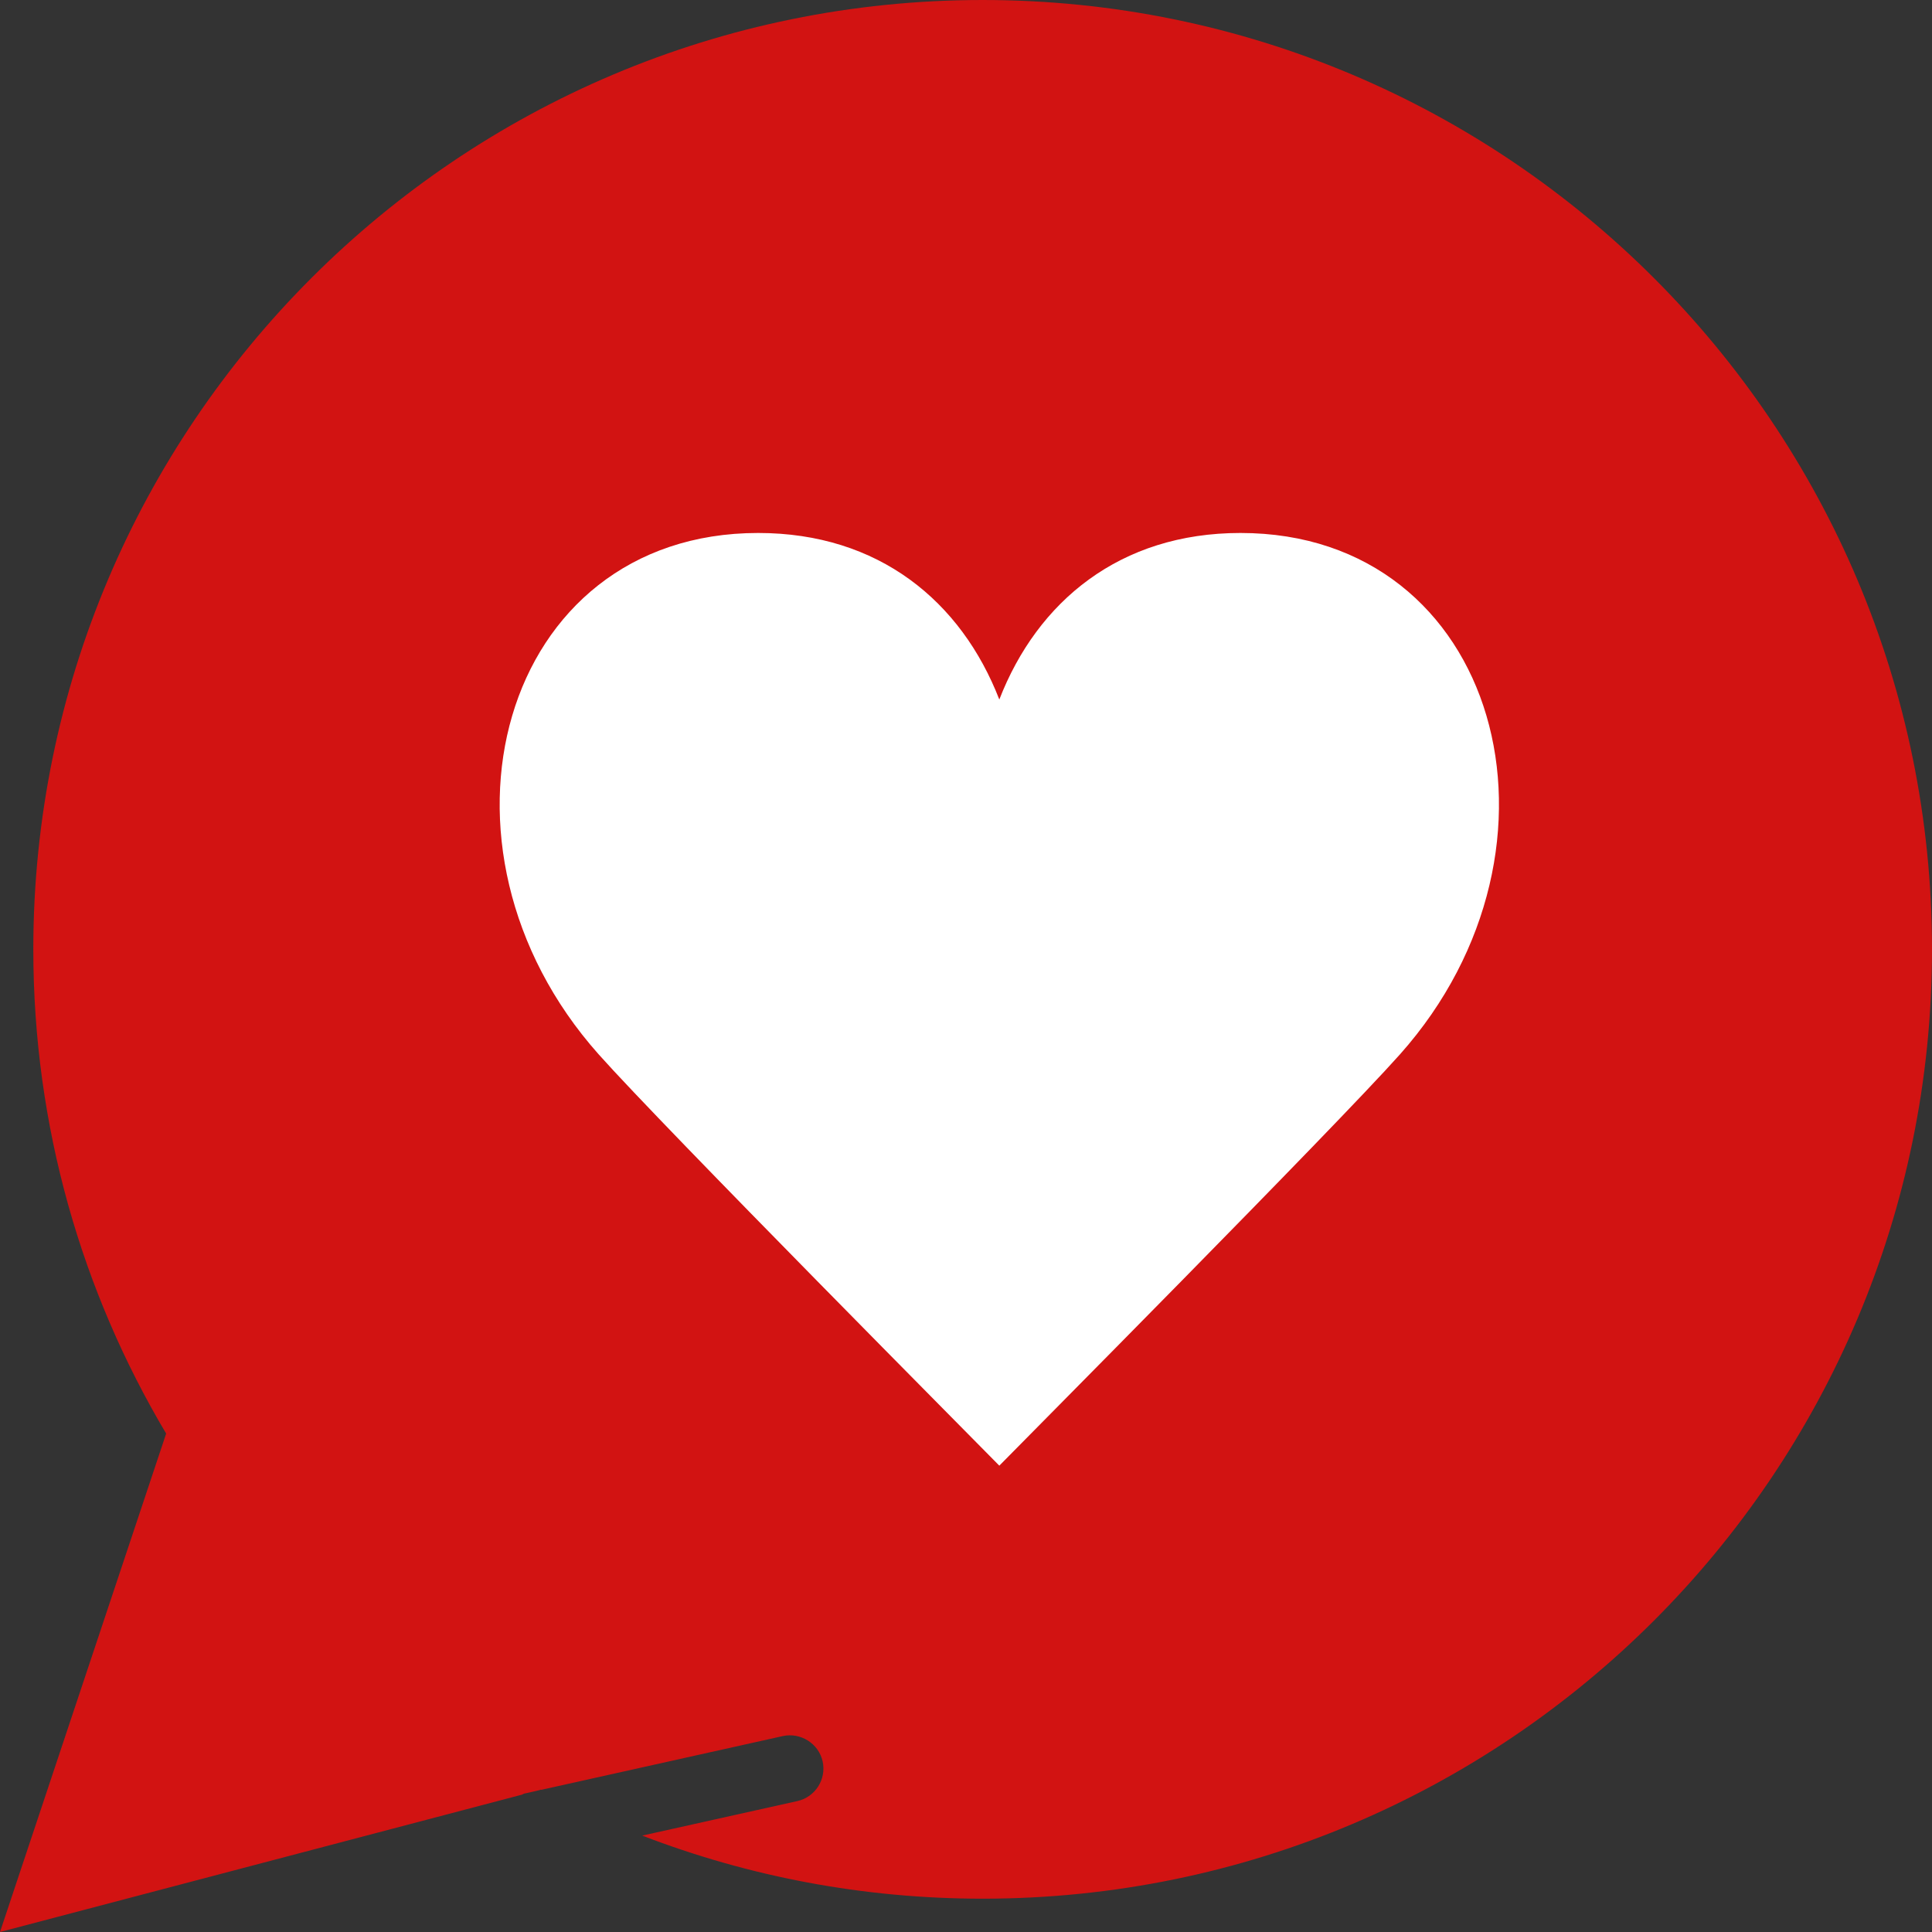
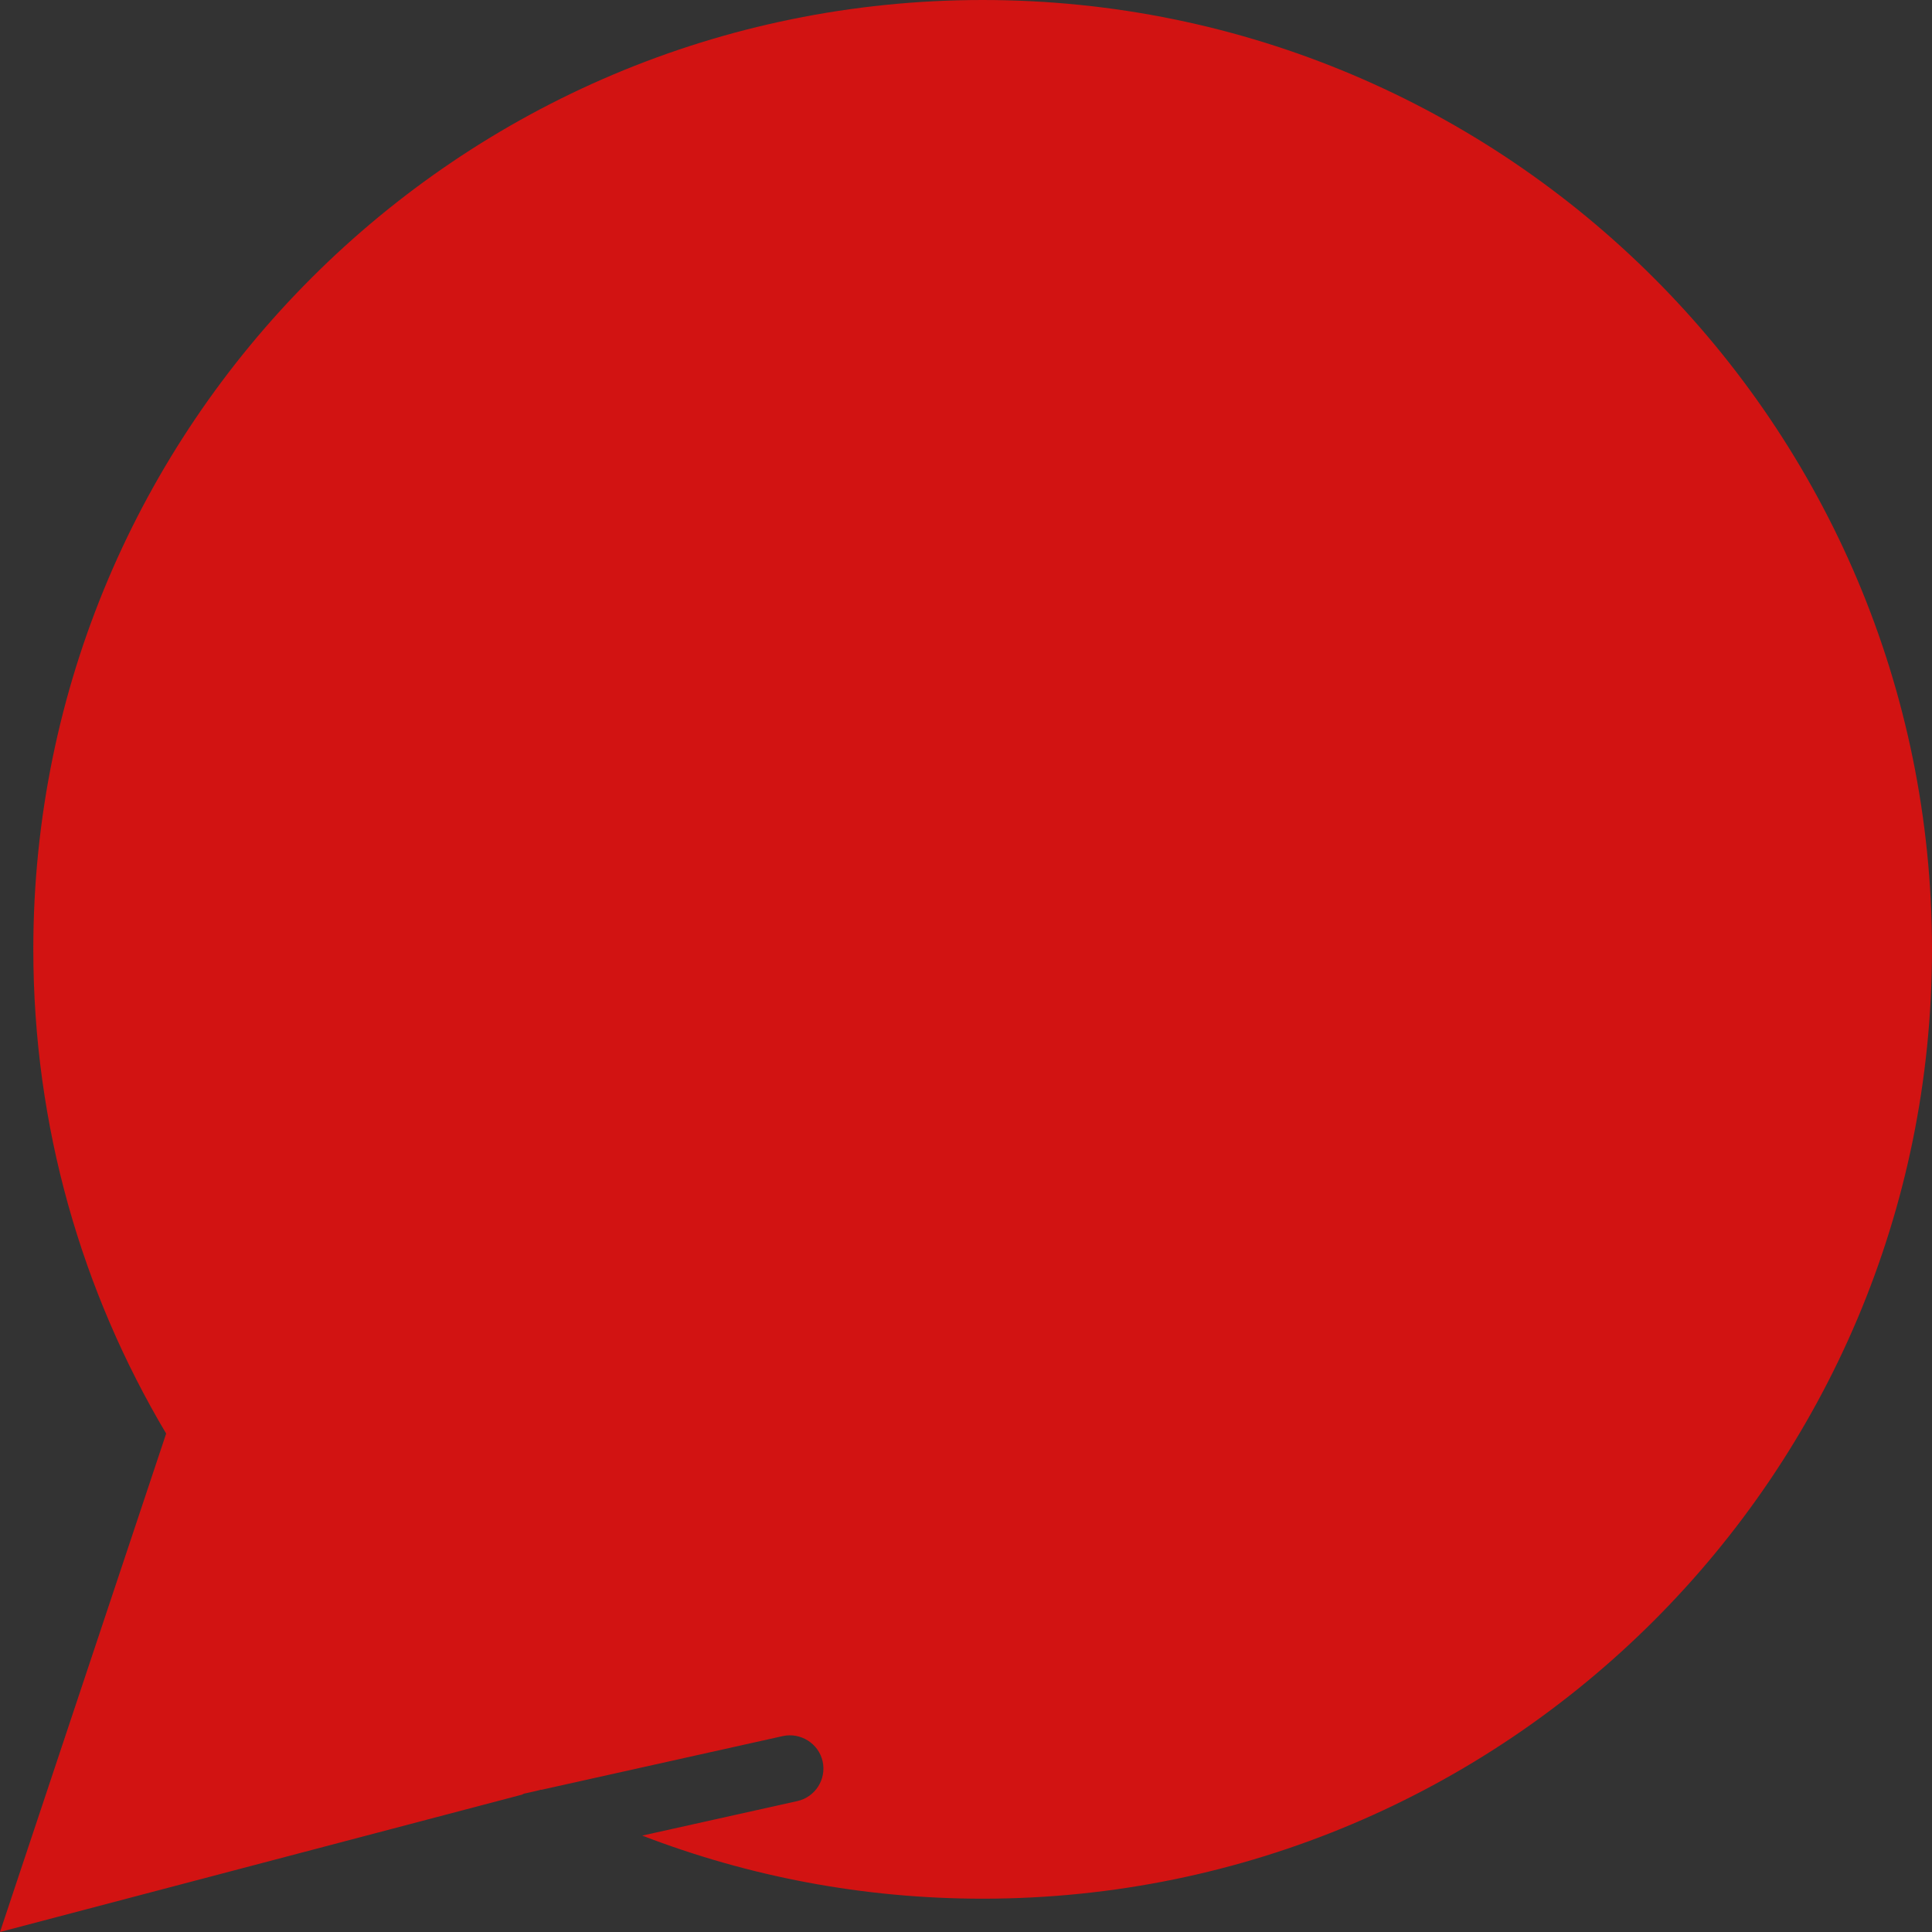
<svg xmlns="http://www.w3.org/2000/svg" height="800px" width="800px" version="1.1" id="Layer_1" viewBox="0 0 503.322 503.322" xml:space="preserve" fill="#D21312">
  <rect x="0" y="0" width="503.322" height="503.322" fill="#333333" stroke="none" />
  <g id="SVGRepo_bgCarrier" stroke-width="0" />
  <g id="SVGRepo_tracerCarrier" stroke-linecap="round" stroke-linejoin="round" />
  <g id="SVGRepo_iconCarrier">
    <g>
      <path style="fill:#D21312;" d="M207.716,469.218c4.677-1.041,7.628-5.675,6.595-10.353c-1.05-4.677-5.753-7.585-10.361-6.587 l-62.933,14.006c-0.026-0.017-0.052-0.026-0.087-0.043l-1.484,0.391l-2.829,0.625c-0.243,0.052-0.408,0.217-0.642,0.286L0,503.322 l43.286-129.848C21.33,336.532,8.678,293.419,8.678,247.322C8.678,110.731,119.409,0,256,0 c136.6,0,247.322,110.731,247.322,247.322S392.6,494.644,256,494.644c-31.267,0-61.154-5.832-88.689-16.436L207.716,469.218z" />
-       <path style="fill:#FFFFFF;" d="M323.161,138.849c-31.406,0-52.884,17.807-62.82,43.39c-9.928-25.583-31.406-43.39-62.82-43.39 c-67.298,0-89.739,81.686-41.576,135.81c17.104,19.204,99.909,102.556,104.396,107.173c4.487-4.617,87.3-87.969,104.396-107.173 C412.899,220.535,390.467,138.849,323.161,138.849" />
    </g>
  </g>
</svg>